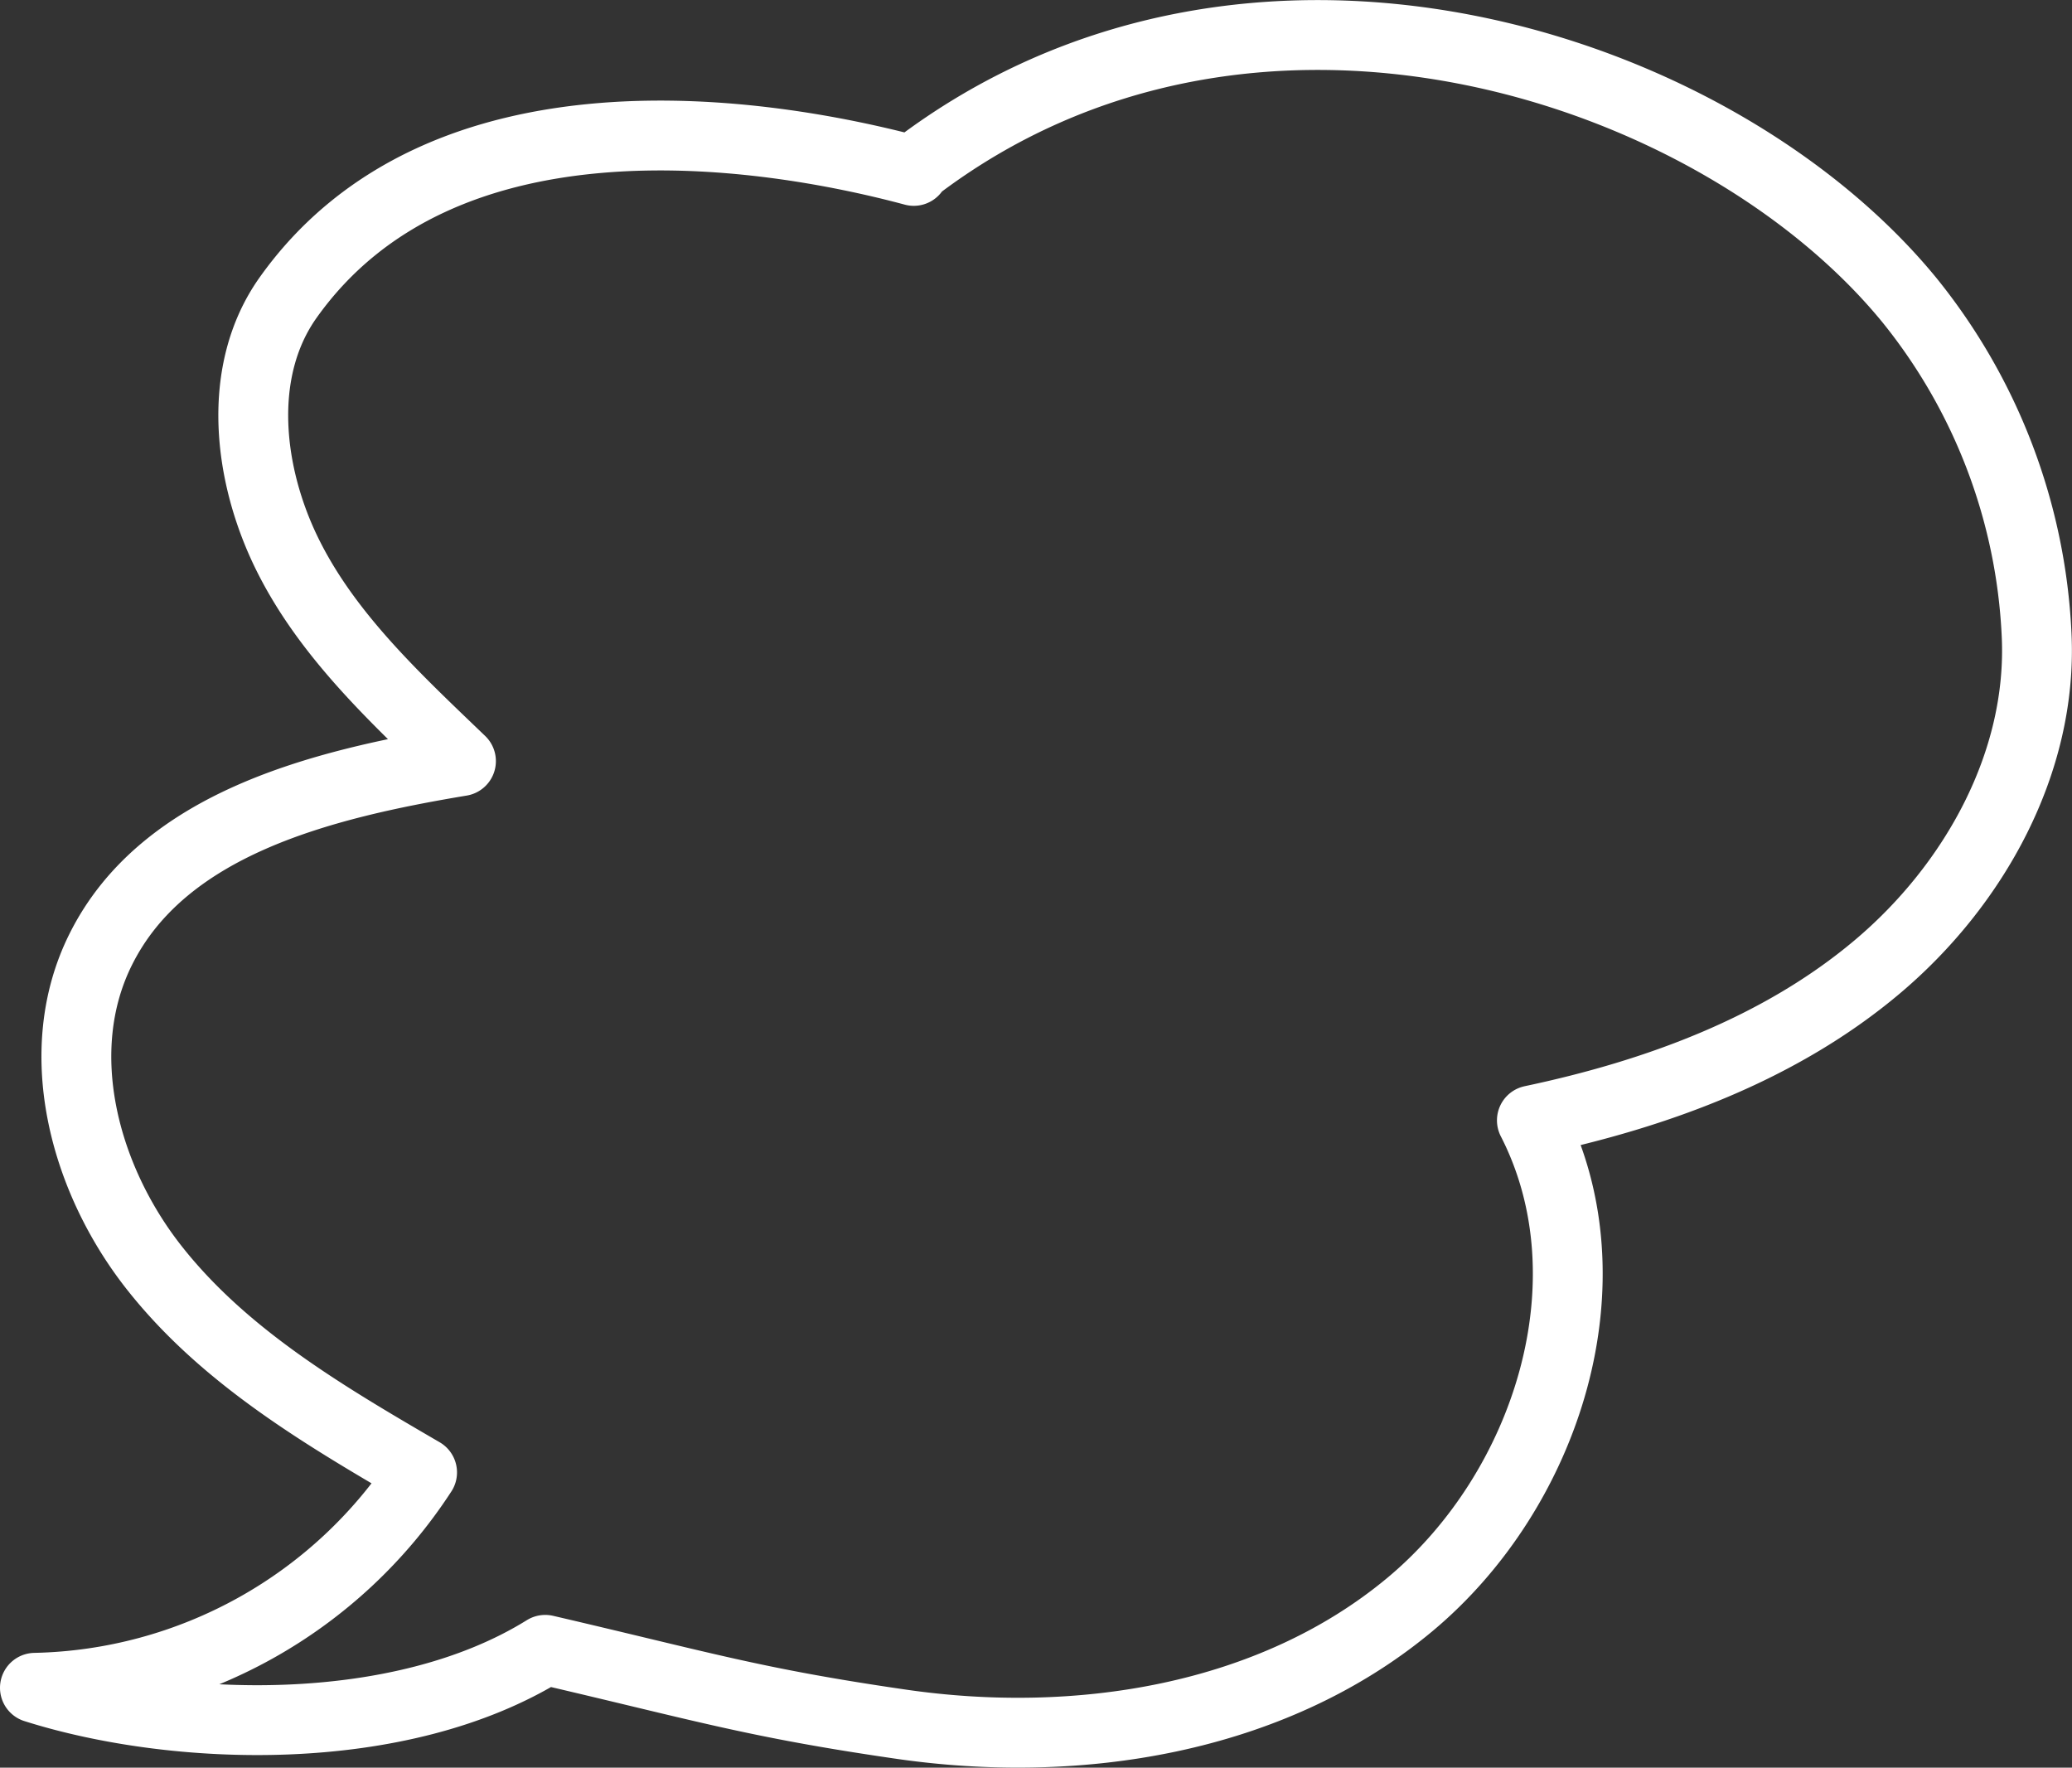
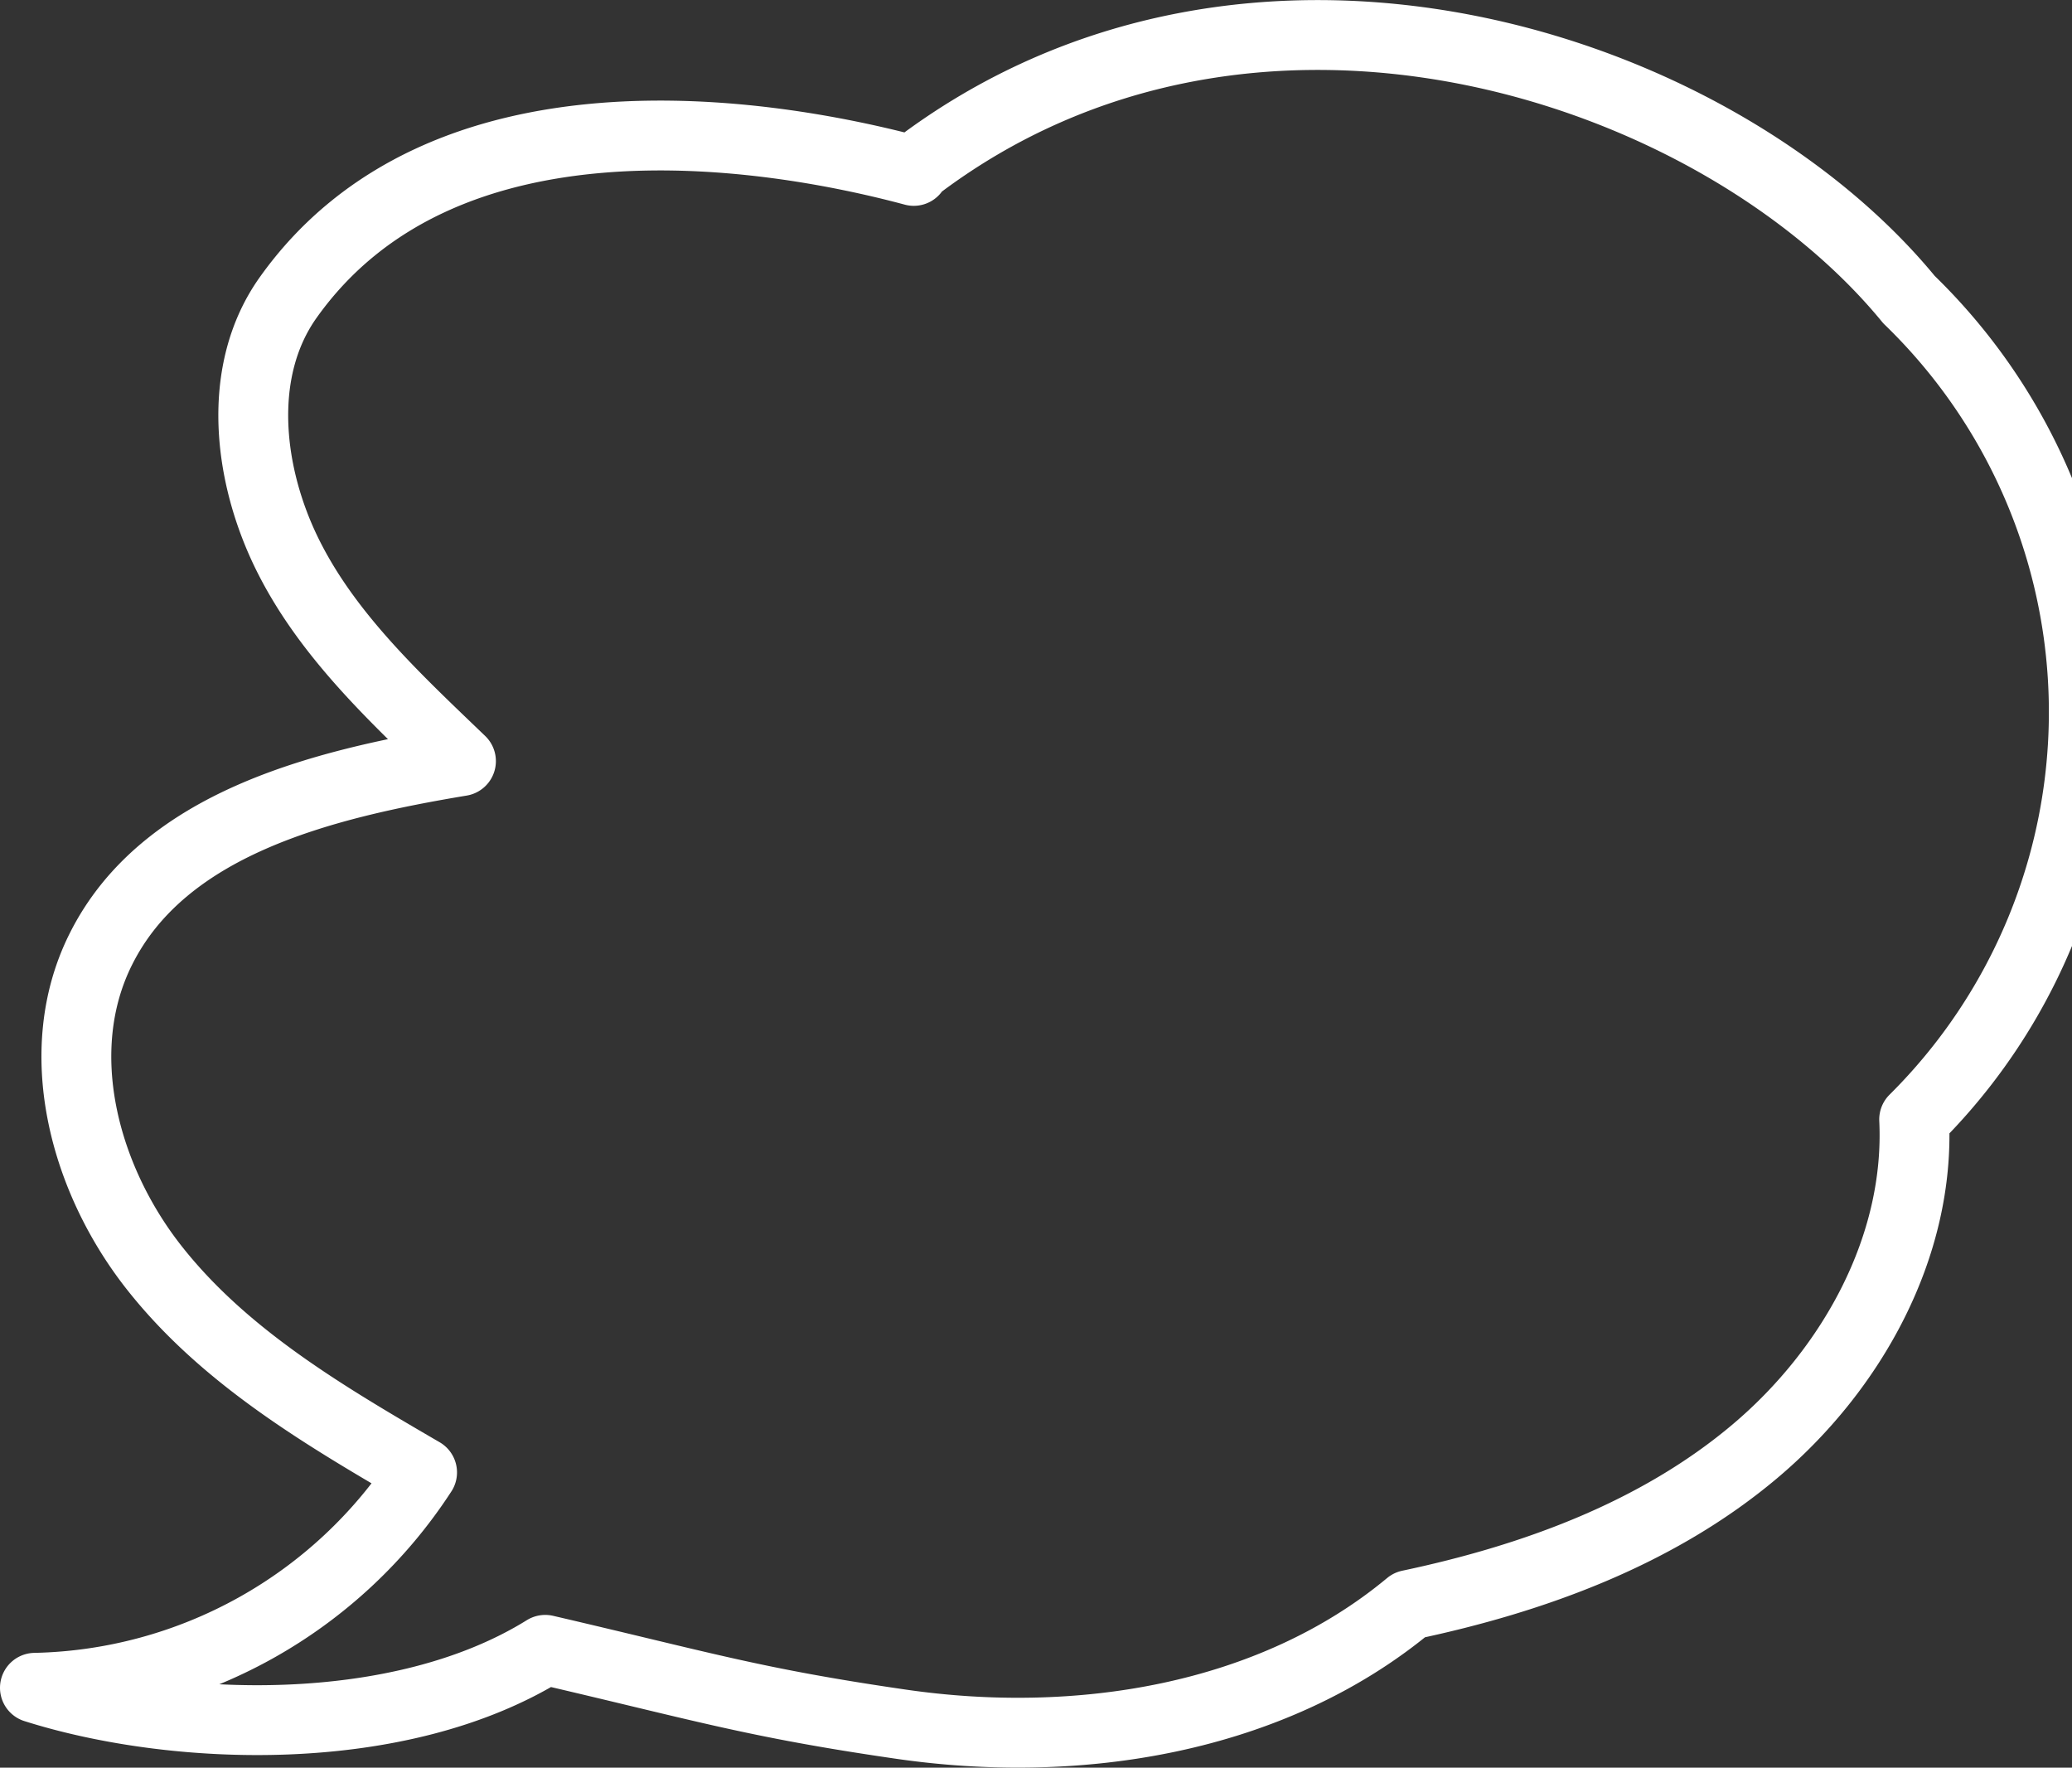
<svg xmlns="http://www.w3.org/2000/svg" viewBox="0 0 89 75.92">
  <rect x="0" y="0" width="89" height="75.92" fill="#333333" stroke="none" />
  <defs>
    <style>.cls-1{fill:none;stroke:#fff;stroke-linecap:round;stroke-linejoin:round;stroke-width:3px;}</style>
  </defs>
  <g id="レイヤー_2" data-name="レイヤー 2">
    <g id="レイヤー_1-2" data-name="レイヤー 1">
-       <path class="cls-1" d="M39.25,7.34C32.83,5.62,19,3.45,12.37,12.79c-2.24,3.16-1.72,7.62,0,11.07S17,30,19.8,32.69c-6,1-12.79,2.68-15.48,8.1C2.15,45.15,3.6,50.6,6.61,54.43s7.31,6.36,11.52,8.81A20.33,20.33,0,0,1,1.5,72.49c6,1.9,15.63,2.28,21.92-1.63,6.79,1.58,8.95,2.27,15.19,3.18,7.65,1.13,16-.18,21.93-5.11S69.33,55,65.8,48.12c5.35-1.13,10.65-3.07,14.83-6.59s7.11-8.8,6.85-14.26A24.65,24.65,0,0,0,82,12.87C73.65,2.69,53.66-3.75,39.29,7.23" />
+       <path class="cls-1" d="M39.25,7.34C32.83,5.62,19,3.45,12.37,12.79c-2.24,3.16-1.72,7.62,0,11.07S17,30,19.8,32.69c-6,1-12.79,2.68-15.48,8.1C2.15,45.15,3.6,50.6,6.61,54.43s7.31,6.36,11.52,8.81A20.33,20.33,0,0,1,1.5,72.49c6,1.9,15.63,2.28,21.92-1.63,6.79,1.58,8.95,2.27,15.19,3.18,7.65,1.13,16-.18,21.93-5.11c5.35-1.13,10.65-3.07,14.83-6.59s7.11-8.8,6.85-14.26A24.65,24.65,0,0,0,82,12.87C73.65,2.69,53.66-3.75,39.29,7.23" />
    </g>
  </g>
</svg>